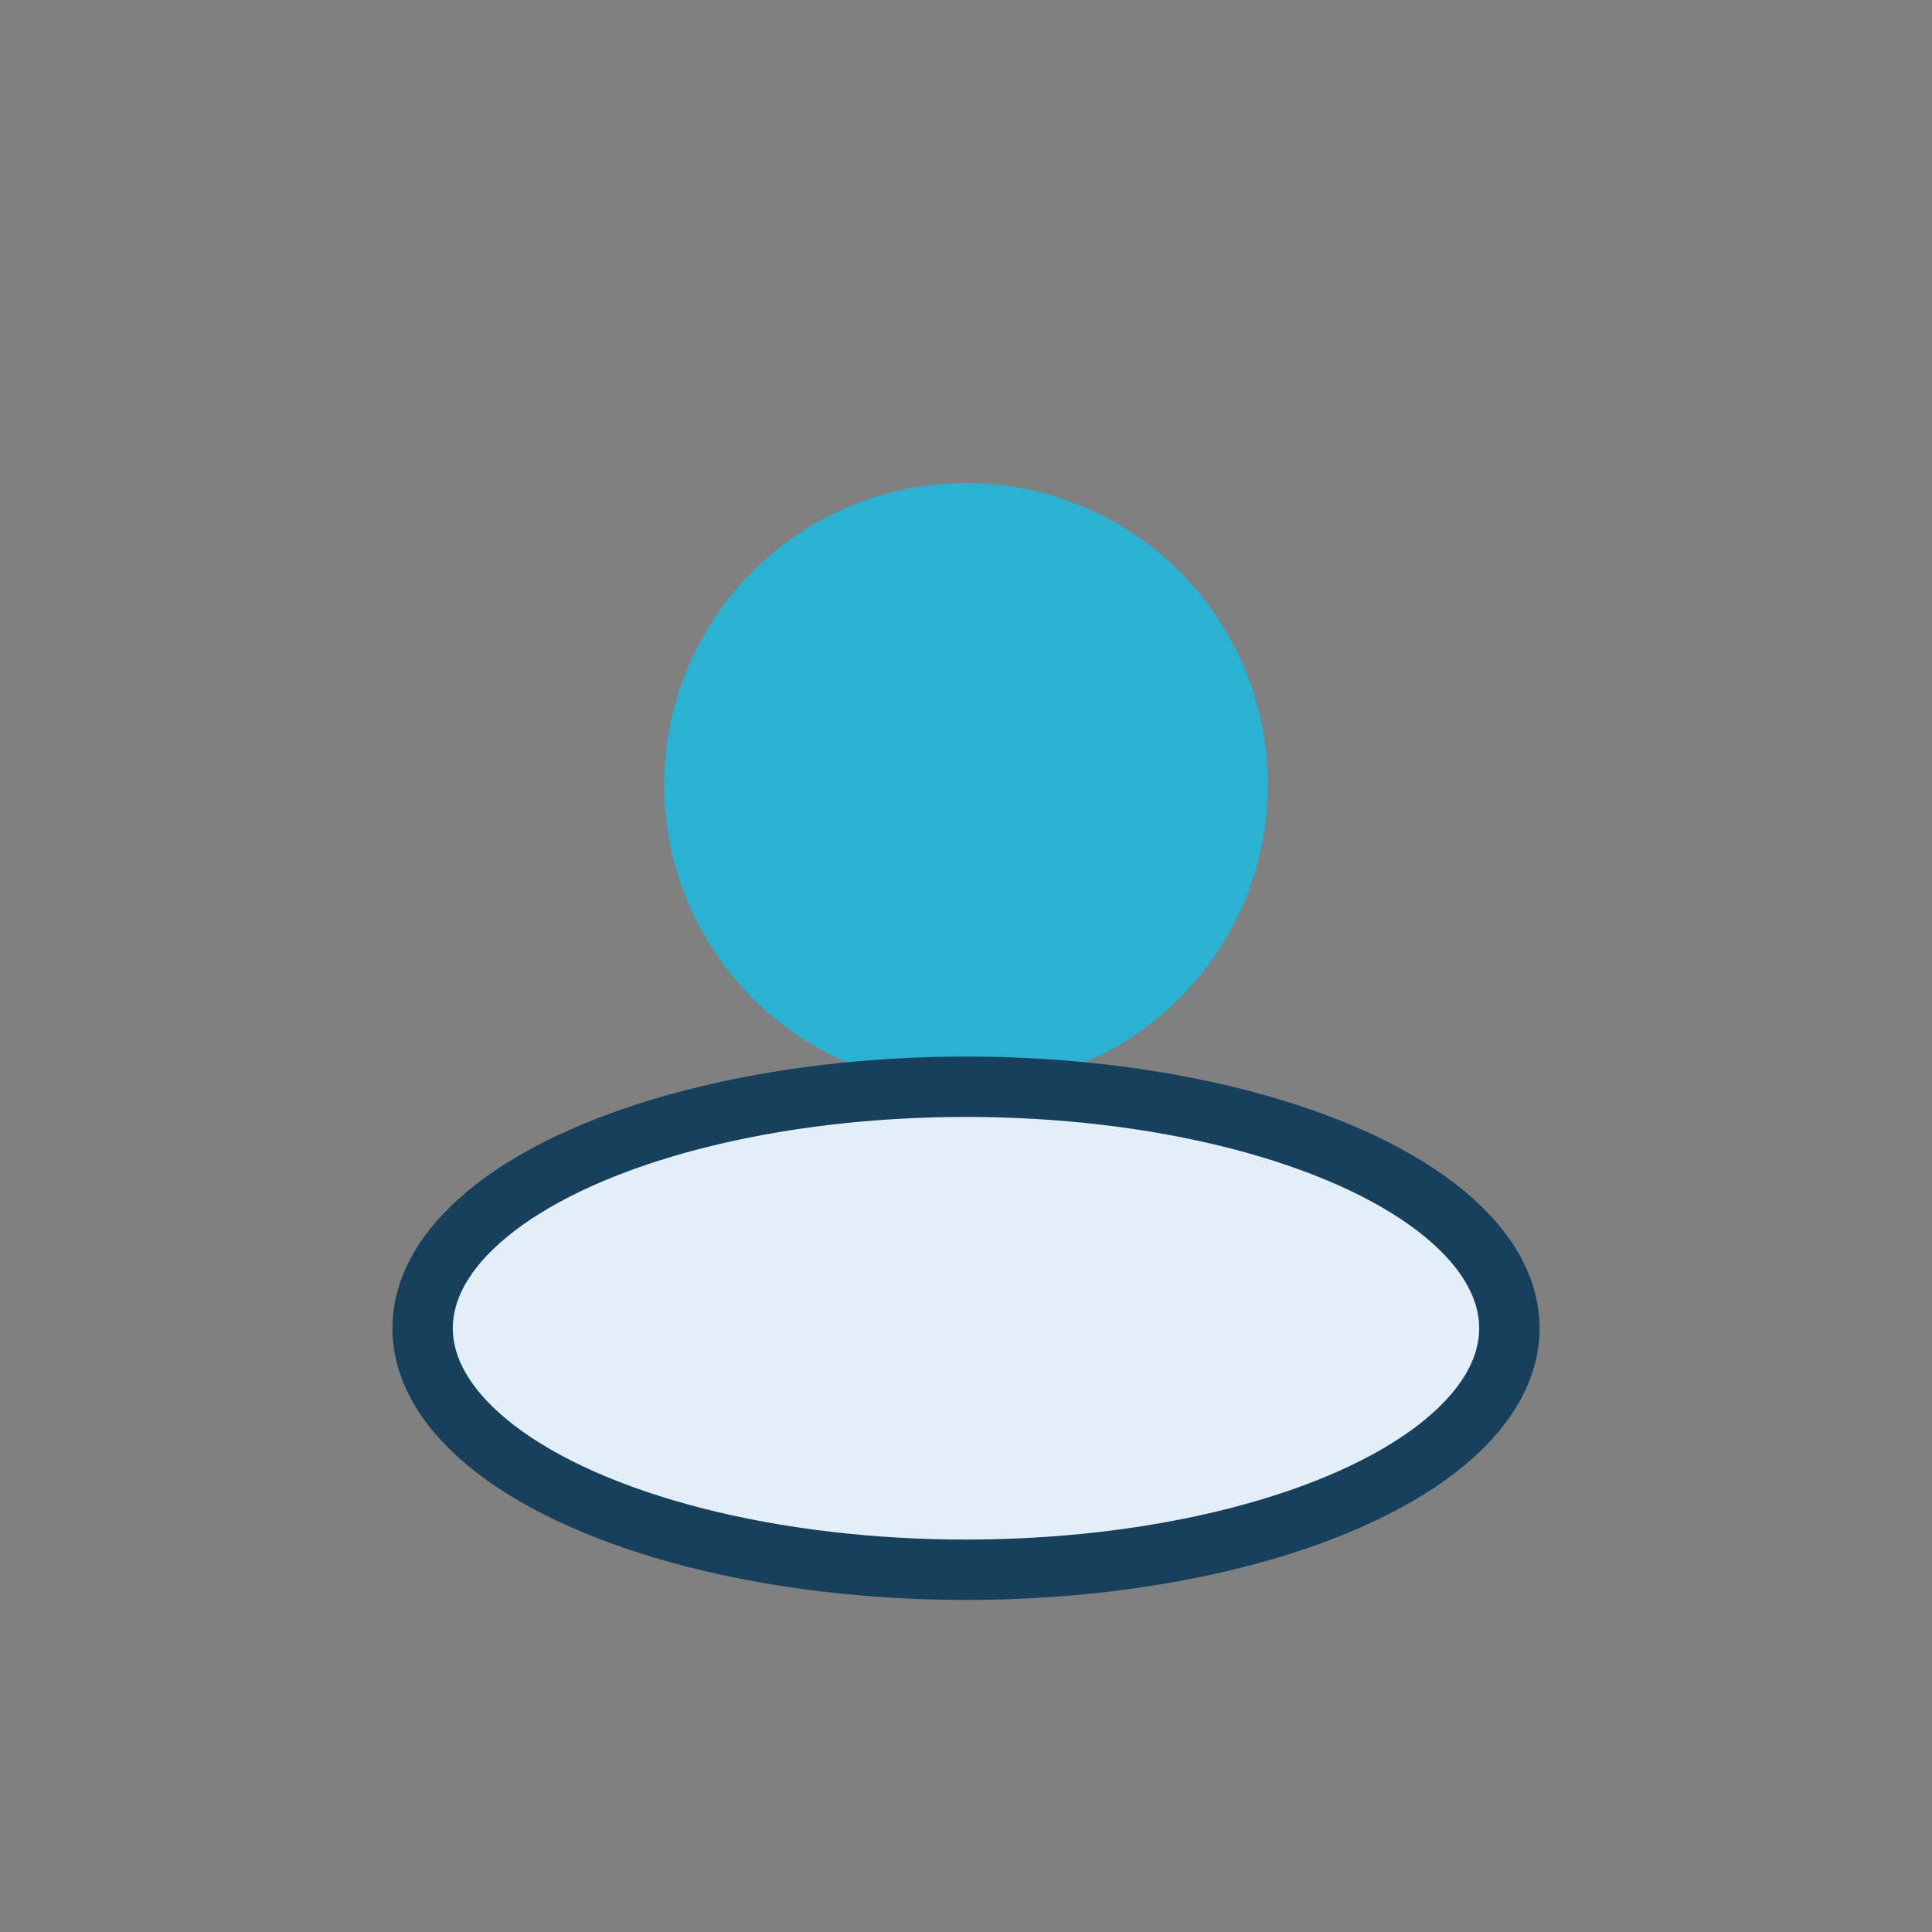
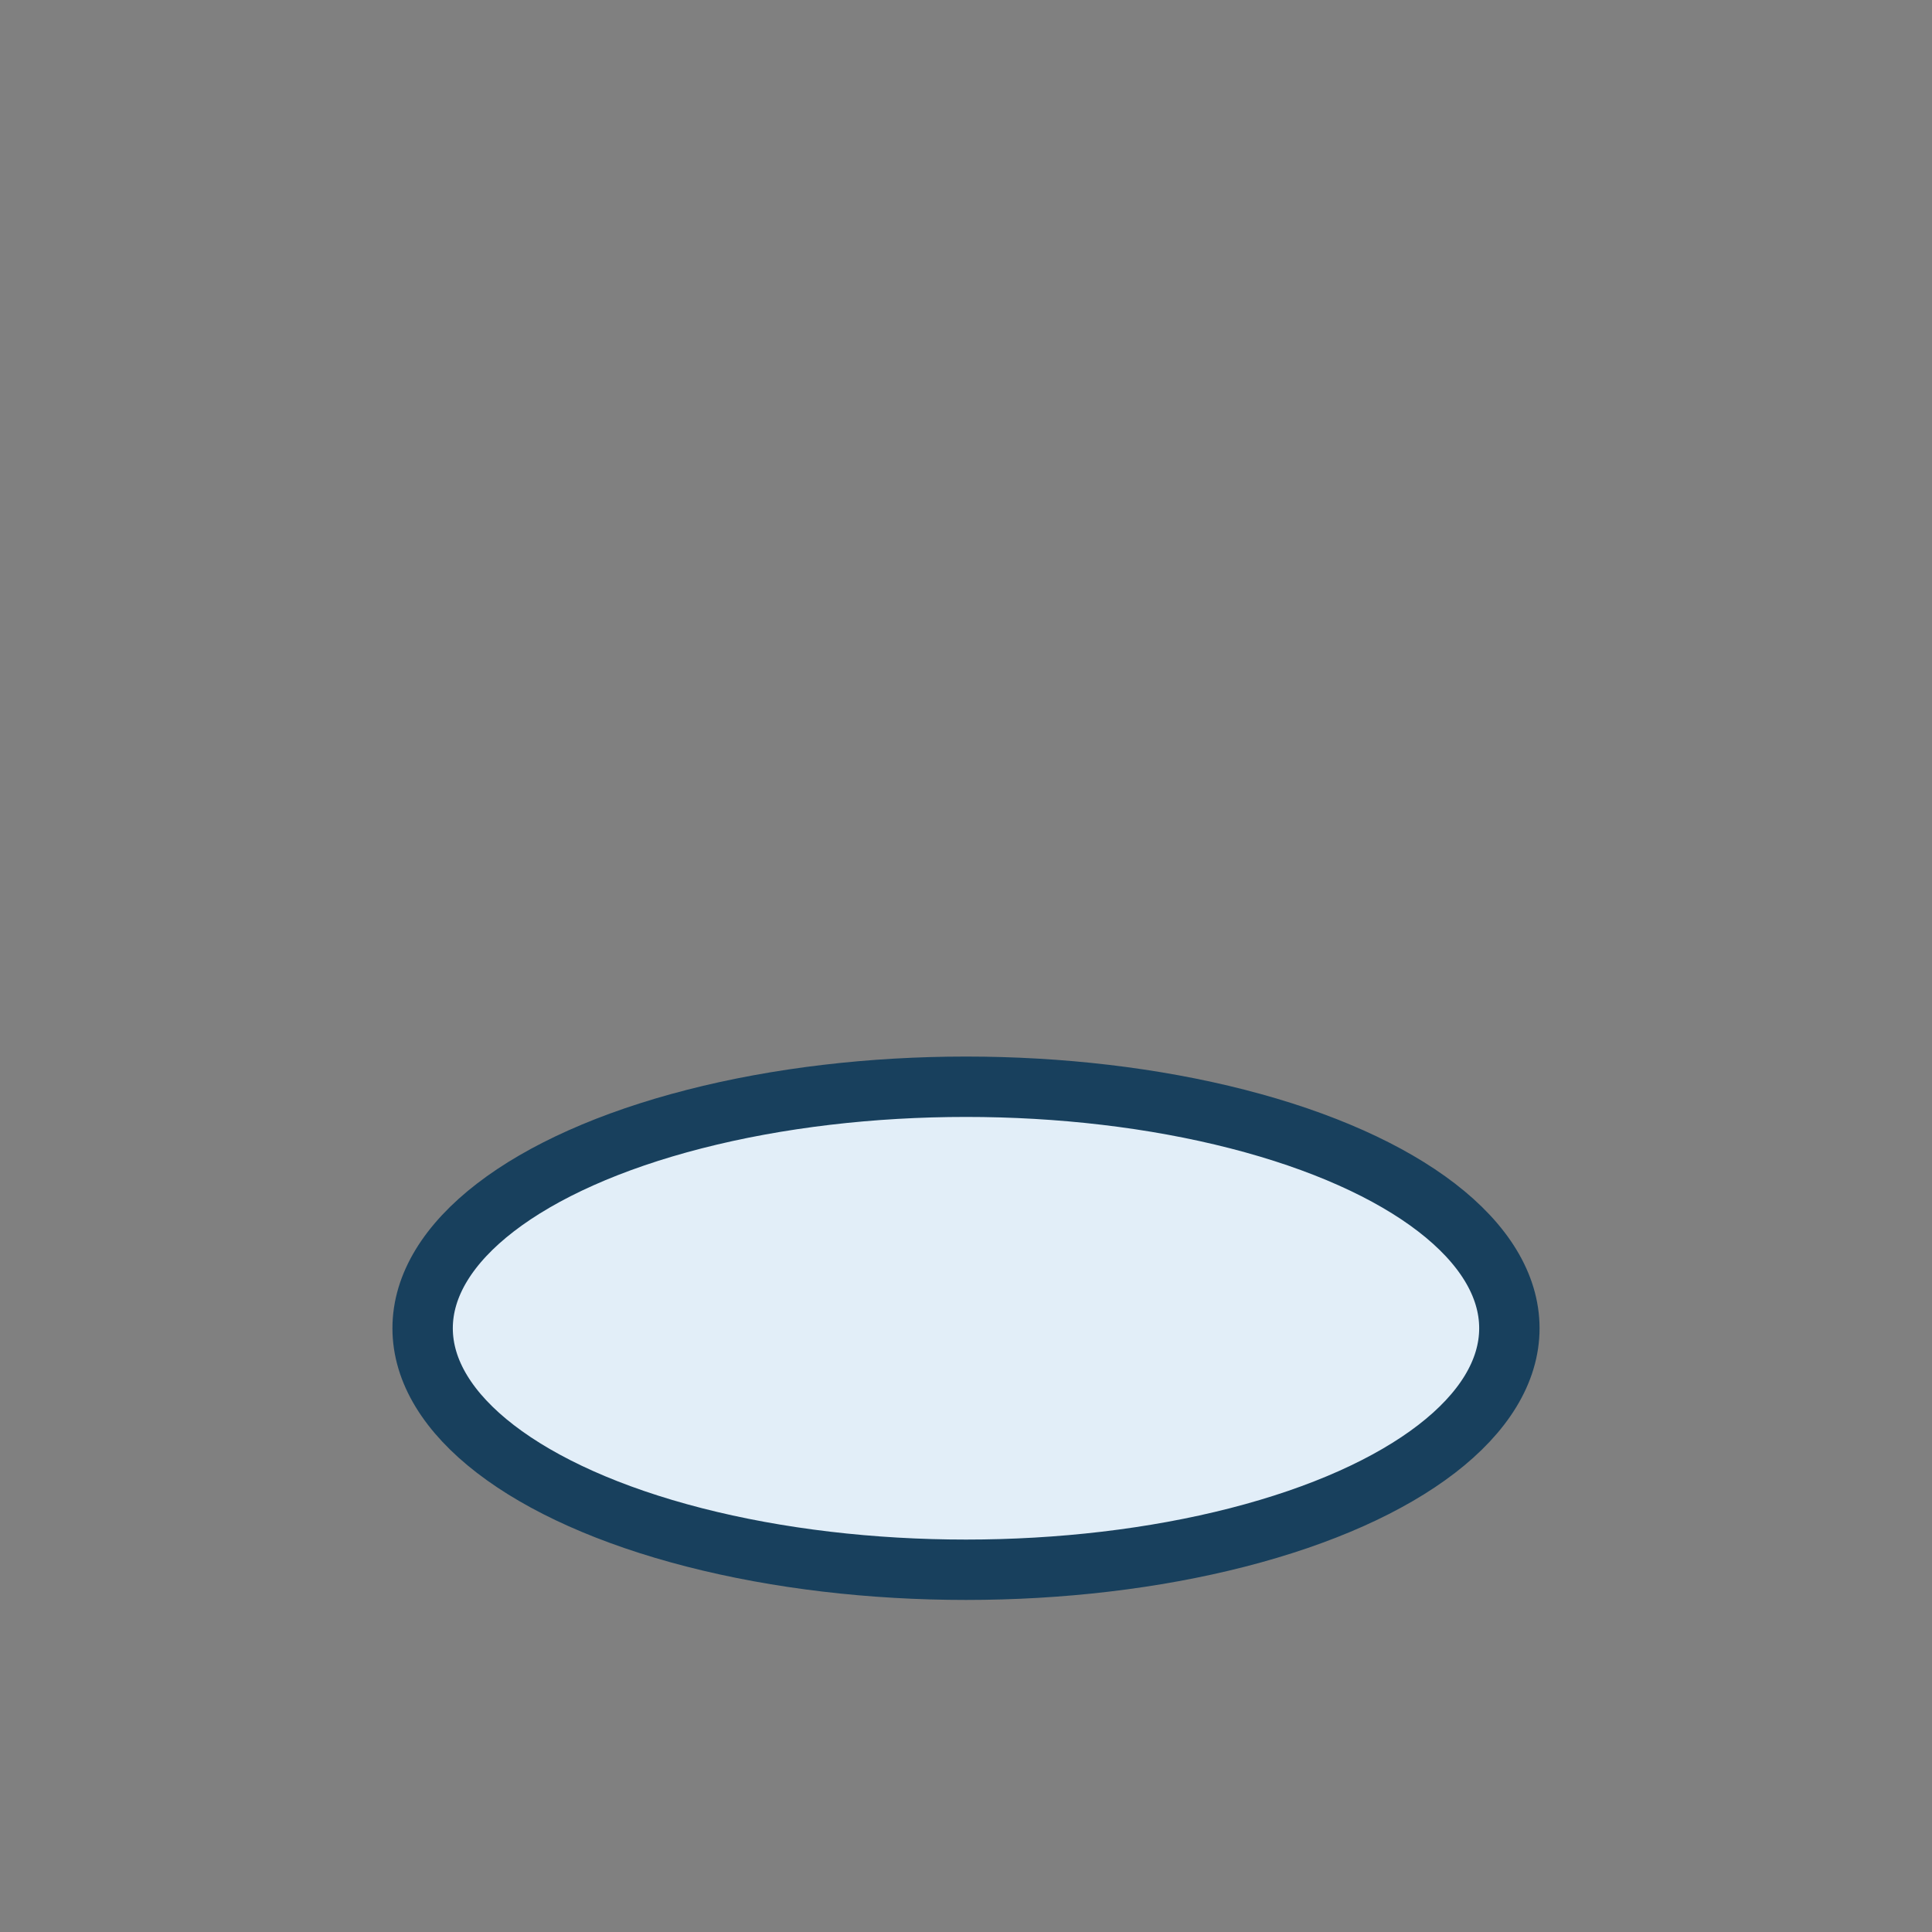
<svg xmlns="http://www.w3.org/2000/svg" width="32" height="32" viewBox="0 0 32 32">
  <rect x="0" y="0" width="32" height="32" fill="#808080" stroke="none" />
-   <circle cx="16" cy="13" r="5" fill="#2BB1D1" />
  <ellipse cx="16" cy="22" rx="9" ry="4" fill="#E2EEF8" stroke="#18405D" stroke-width="1" />
</svg>